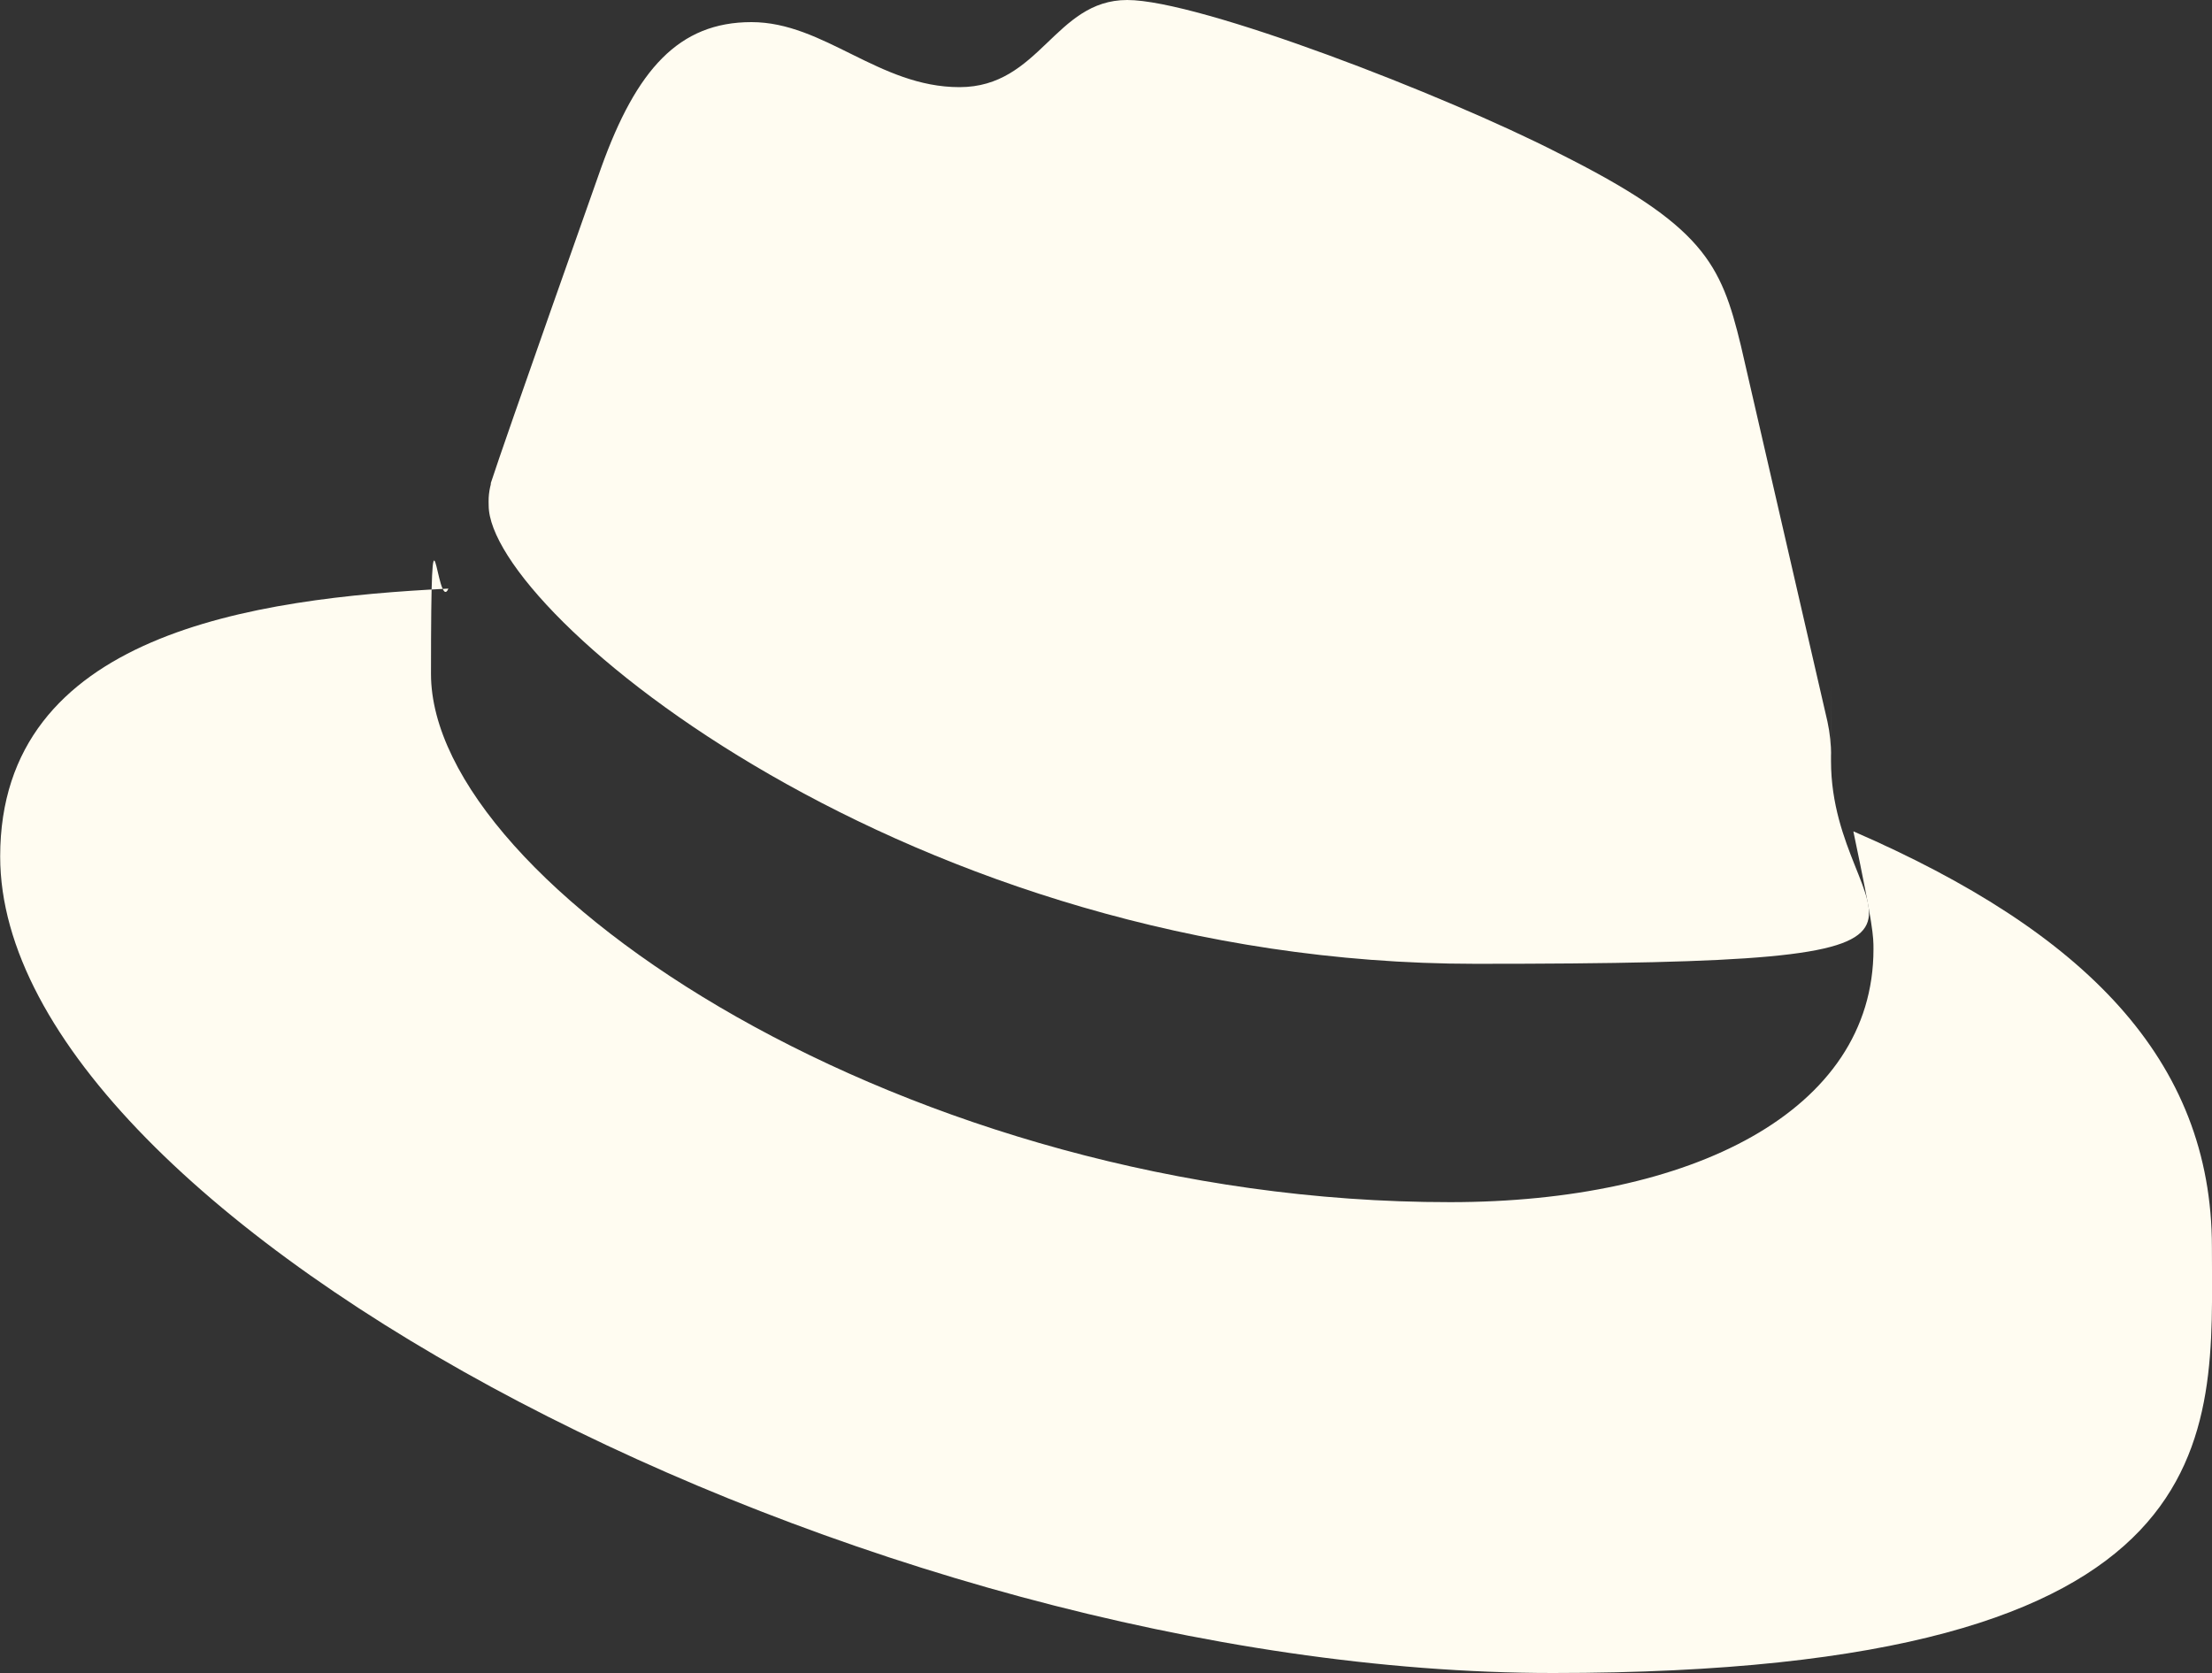
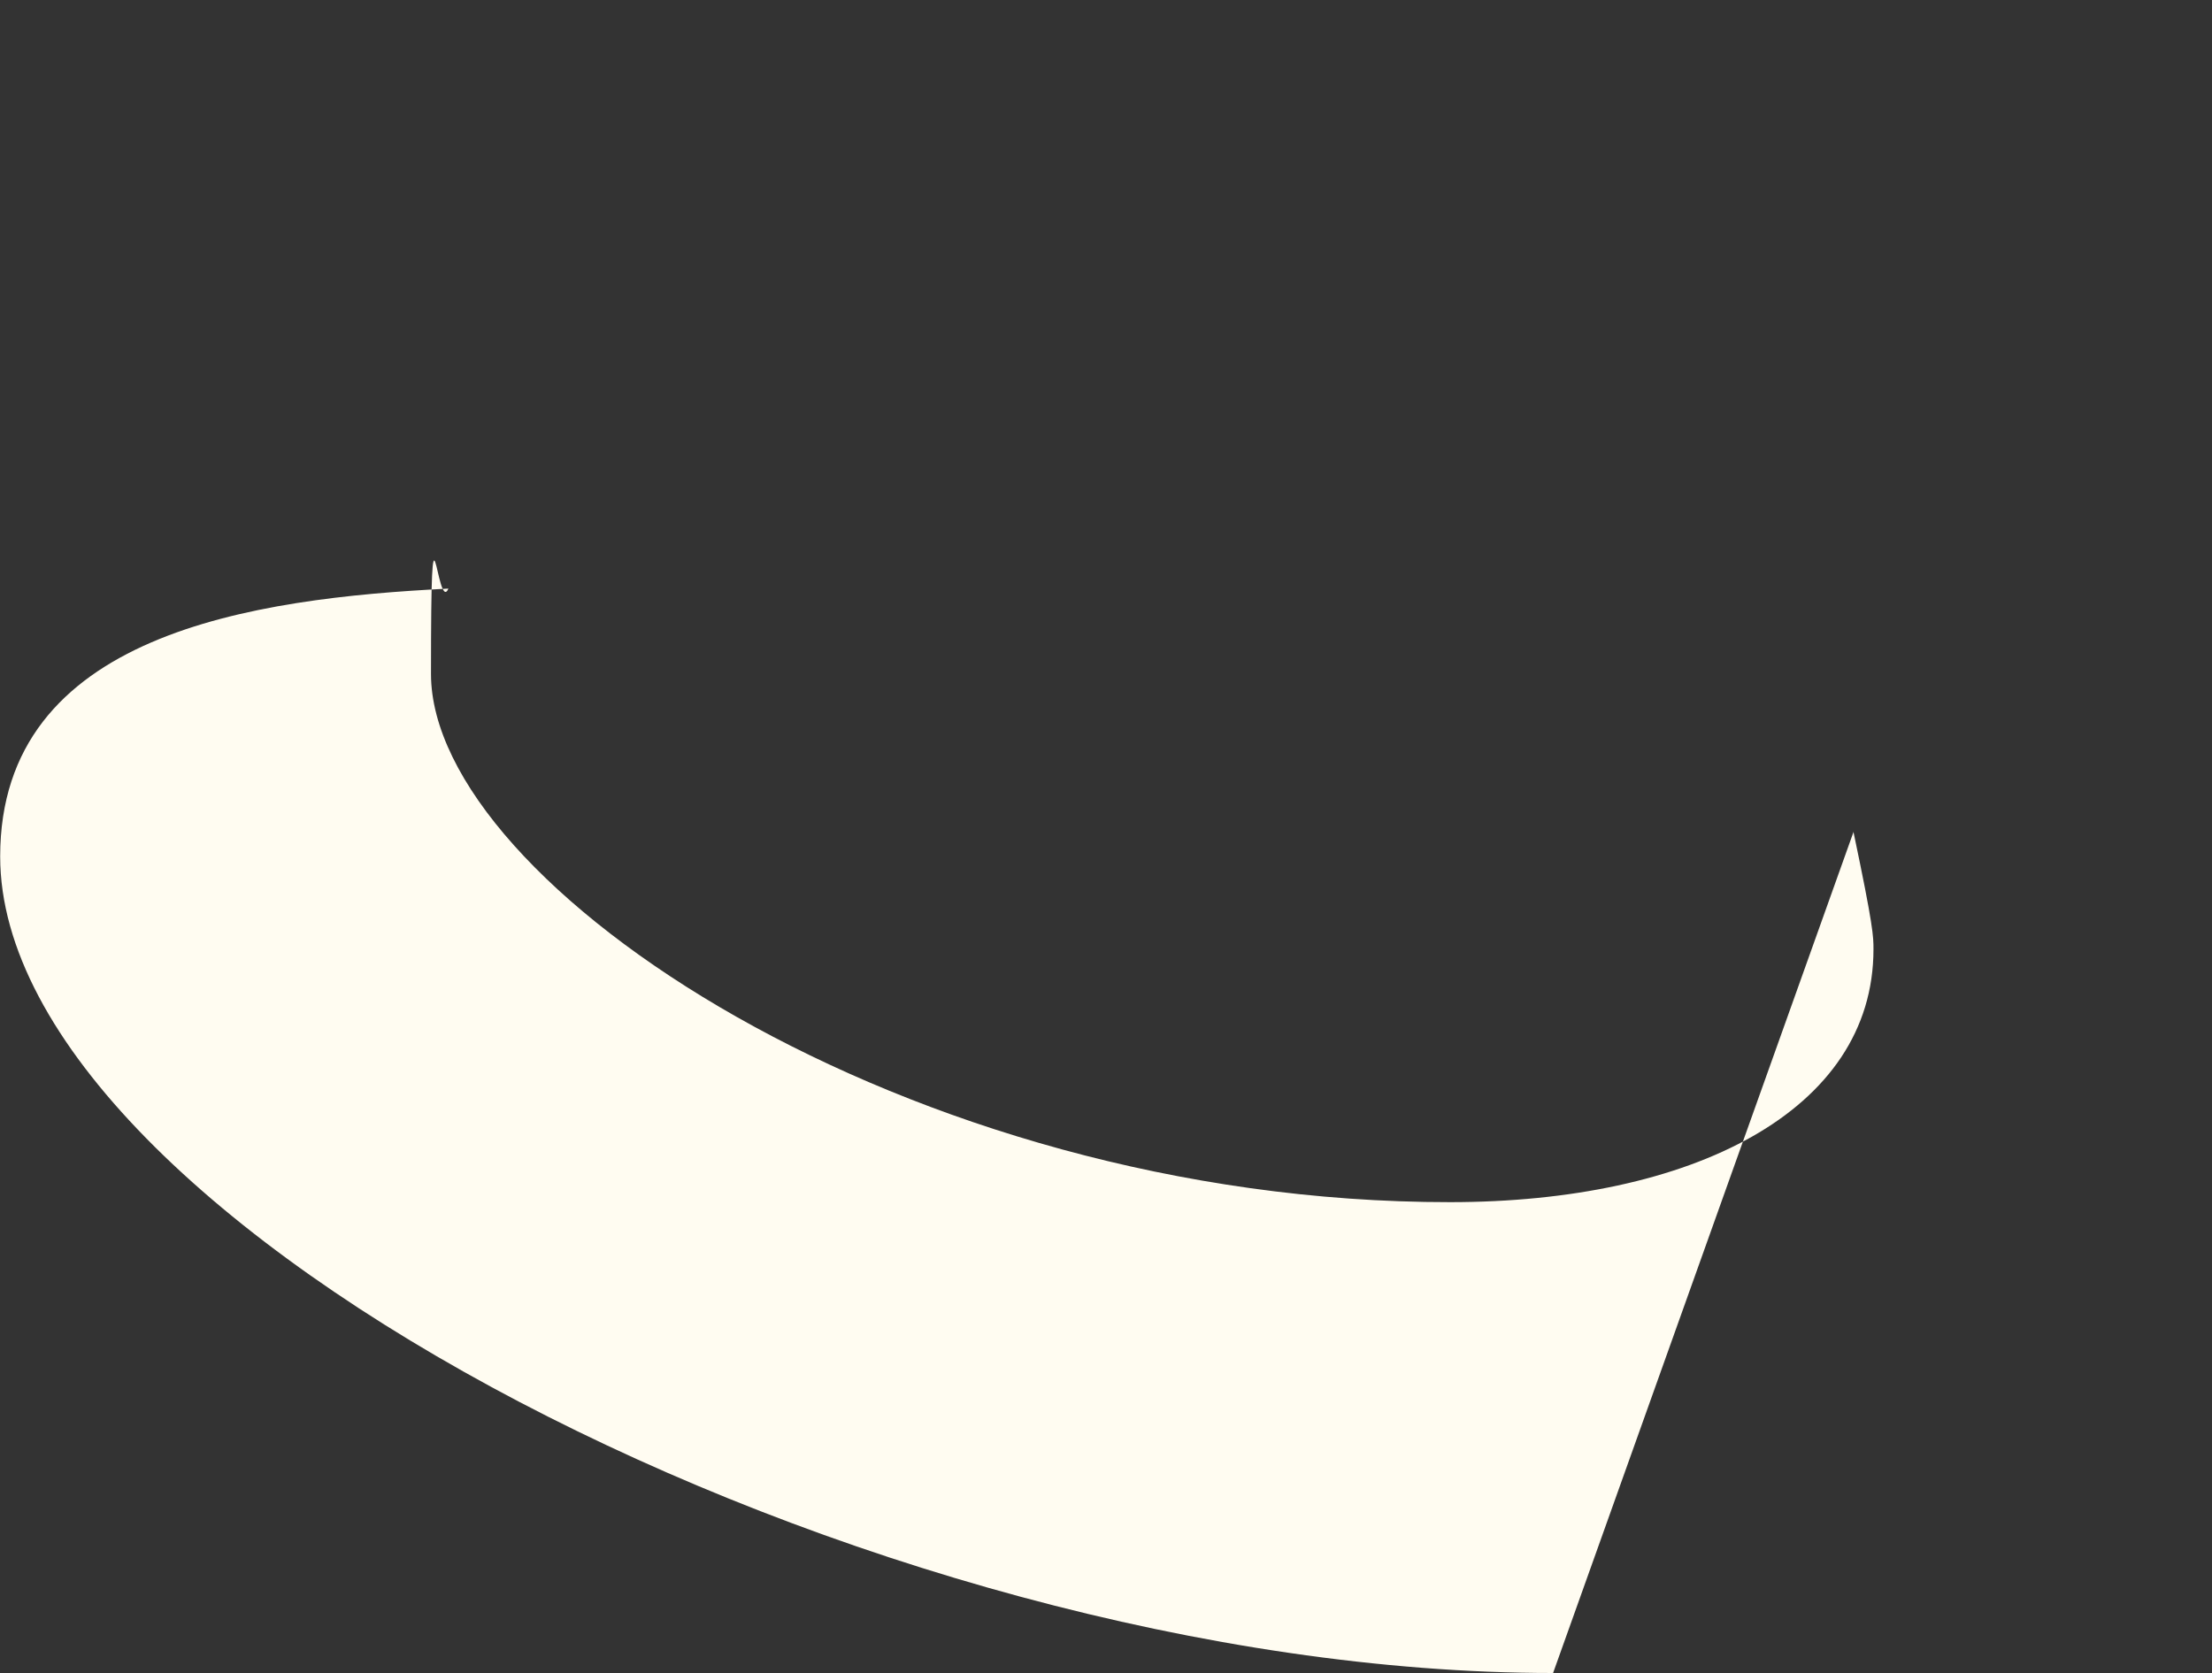
<svg xmlns="http://www.w3.org/2000/svg" id="Ebene_1" version="1.1" viewBox="0 0 2500 1891">
  <rect x="0" y="0" width="2500" height="1891" fill="#333333" stroke="none" />
  <defs>
    <style>
      .st0 {
        fill: #fffcf1;
      }
    </style>
  </defs>
-   <path class="st0" d="M555,546.3c-1.5,5.4-2.4,10.8-2.7,16.4,0,2.9-.2,5.7,0,8.6,0,121.1,476.7,518.1,1115.3,518.1s401.8-33.9,401.8-229.3,0-3.6.1-5.4c0-13.1-1.3-26.2-4.1-39l-97.8-424.8c-22.6-93.5-42.4-135.9-206.6-218C1633.8,107.7,1356,0,1274,0s-98.5,98.5-189.6,98.5-152.9-73.5-235.1-73.5-130,53.8-169.7,164.1c0,0-110.3,311.5-124.8,356.7-.2.7-.3,1.4-.5,2.1l.6-1.6h0Z" />
-   <path class="st0" d="M2095,939.9h-.3c22.7,107.7,22.7,118.8,22.7,133,0,183.8-206.7,285.9-478.4,285.9-614,.4-1151.9-359.4-1151.9-597.1s6.6-65.9,19.7-96.4C286.4,676.3.2,715.7.2,968.1c0,413.4,979.6,922.9,1755.1,922.9s744.6-268.9,744.6-481.3-144.5-356.7-404.9-469.9h0Z" />
+   <path class="st0" d="M2095,939.9h-.3c22.7,107.7,22.7,118.8,22.7,133,0,183.8-206.7,285.9-478.4,285.9-614,.4-1151.9-359.4-1151.9-597.1s6.6-65.9,19.7-96.4C286.4,676.3.2,715.7.2,968.1c0,413.4,979.6,922.9,1755.1,922.9h0Z" />
</svg>